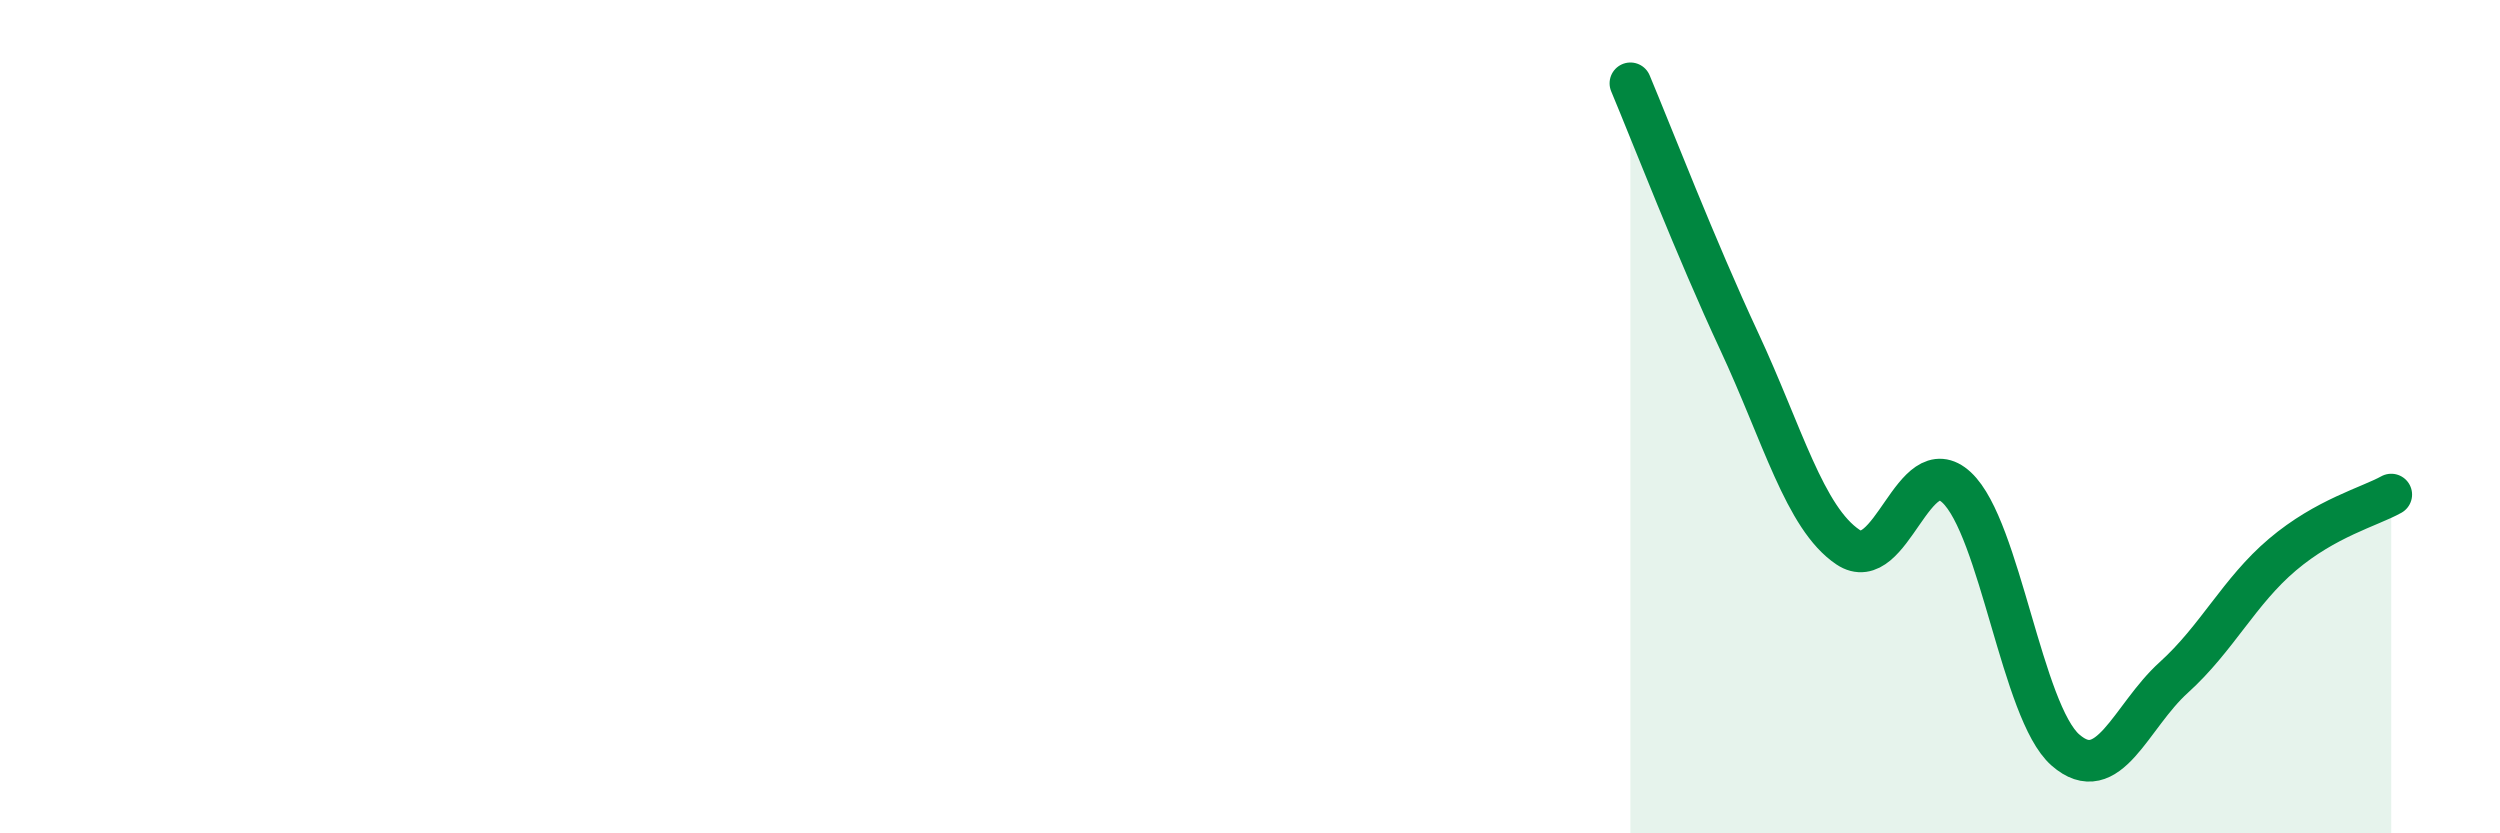
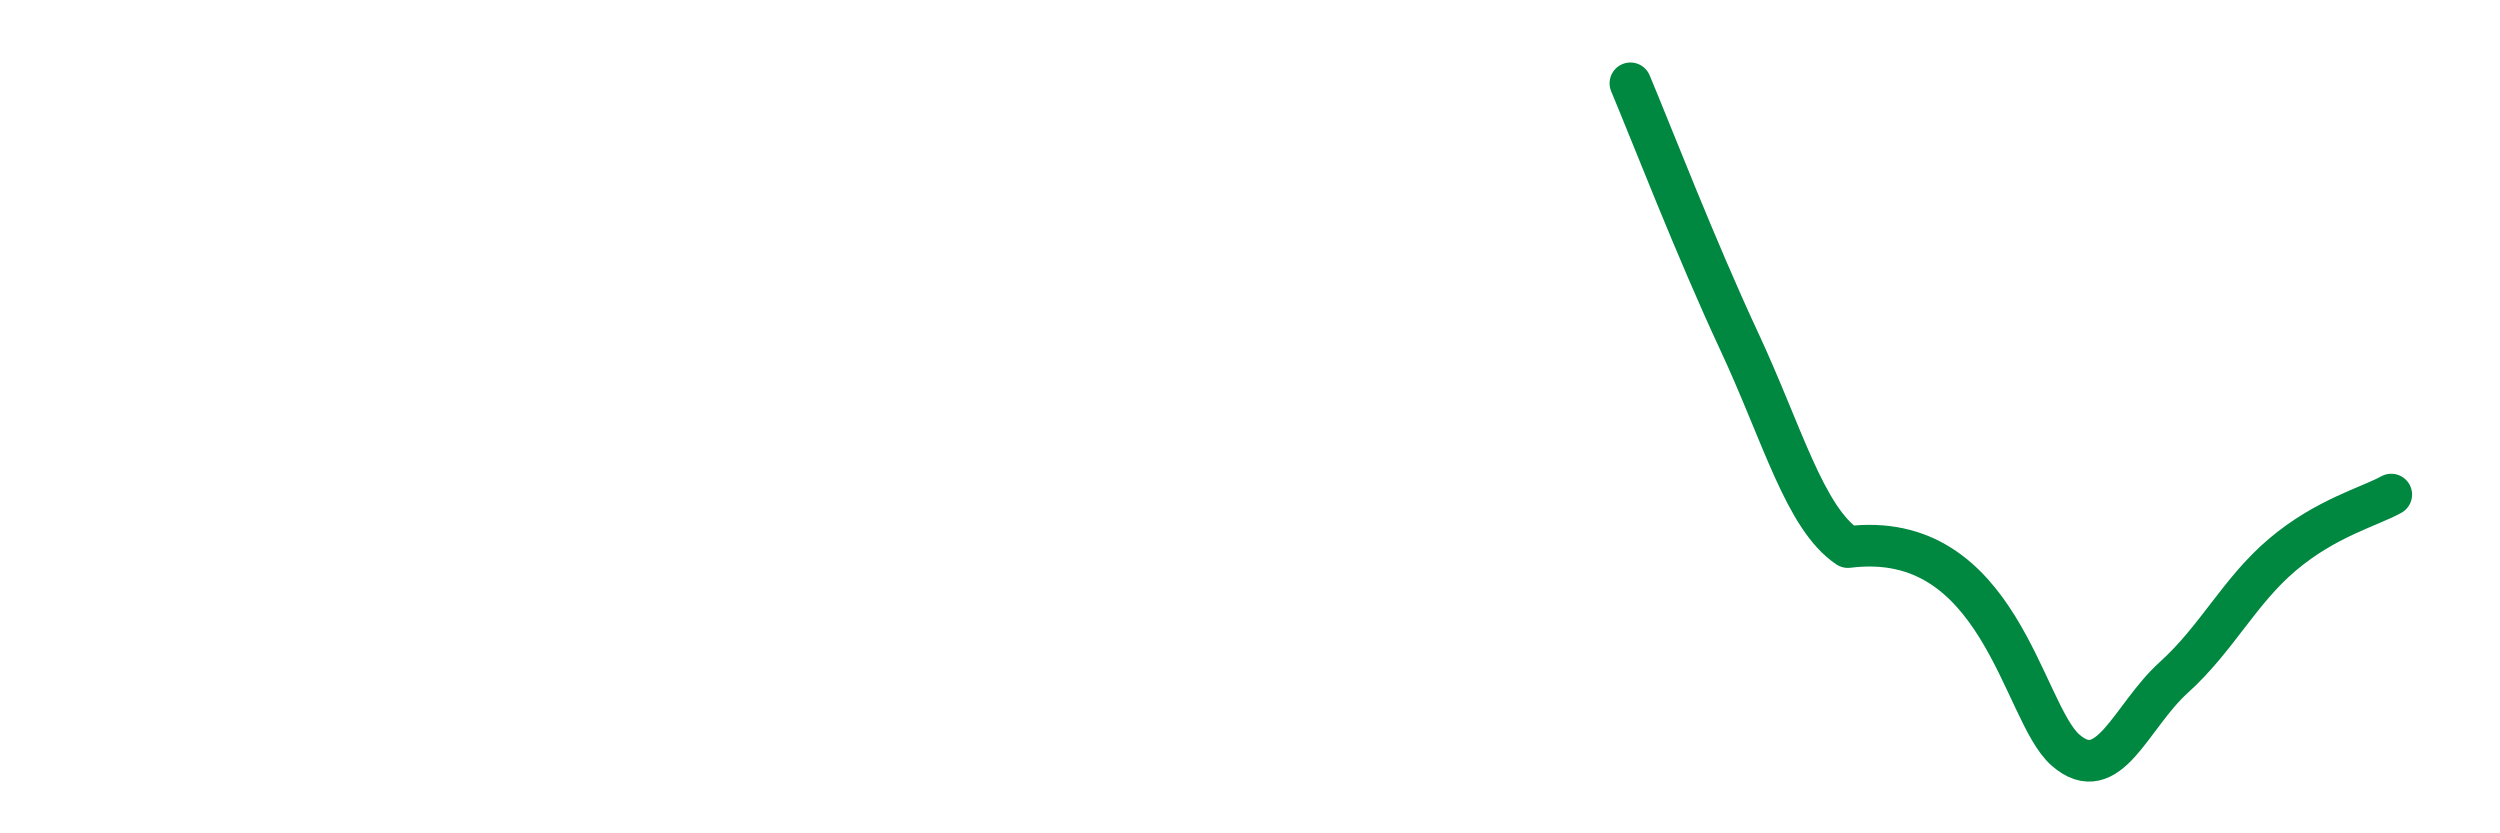
<svg xmlns="http://www.w3.org/2000/svg" width="60" height="20" viewBox="0 0 60 20">
-   <path d="M 39.13,2 C 39.65,3.24 40.7,5.96 41.74,8.19 C 42.78,10.42 43.31,12.43 44.35,13.13 C 45.39,13.83 45.92,10.73 46.96,11.7 C 48,12.67 48.53,17.09 49.57,18 C 50.61,18.91 51.13,17.2 52.17,16.26 C 53.21,15.32 53.74,14.19 54.78,13.31 C 55.82,12.43 56.87,12.16 57.39,11.87L57.39 20L39.13 20Z" fill="#008740" opacity="0.1" stroke-linecap="round" stroke-linejoin="round" />
-   <path d="M 39.13,2 C 39.65,3.24 40.7,5.96 41.74,8.19 C 42.78,10.42 43.31,12.43 44.35,13.13 C 45.39,13.83 45.92,10.73 46.96,11.7 C 48,12.67 48.53,17.09 49.57,18 C 50.61,18.91 51.13,17.2 52.17,16.26 C 53.21,15.32 53.74,14.19 54.78,13.31 C 55.82,12.43 56.87,12.16 57.39,11.87" stroke="#008740" stroke-width="1" fill="none" stroke-linecap="round" stroke-linejoin="round" />
+   <path d="M 39.13,2 C 39.65,3.24 40.7,5.96 41.74,8.19 C 42.78,10.42 43.31,12.43 44.35,13.13 C 48,12.67 48.53,17.09 49.57,18 C 50.61,18.91 51.13,17.2 52.17,16.26 C 53.21,15.32 53.74,14.19 54.78,13.31 C 55.82,12.43 56.87,12.16 57.39,11.87" stroke="#008740" stroke-width="1" fill="none" stroke-linecap="round" stroke-linejoin="round" />
</svg>